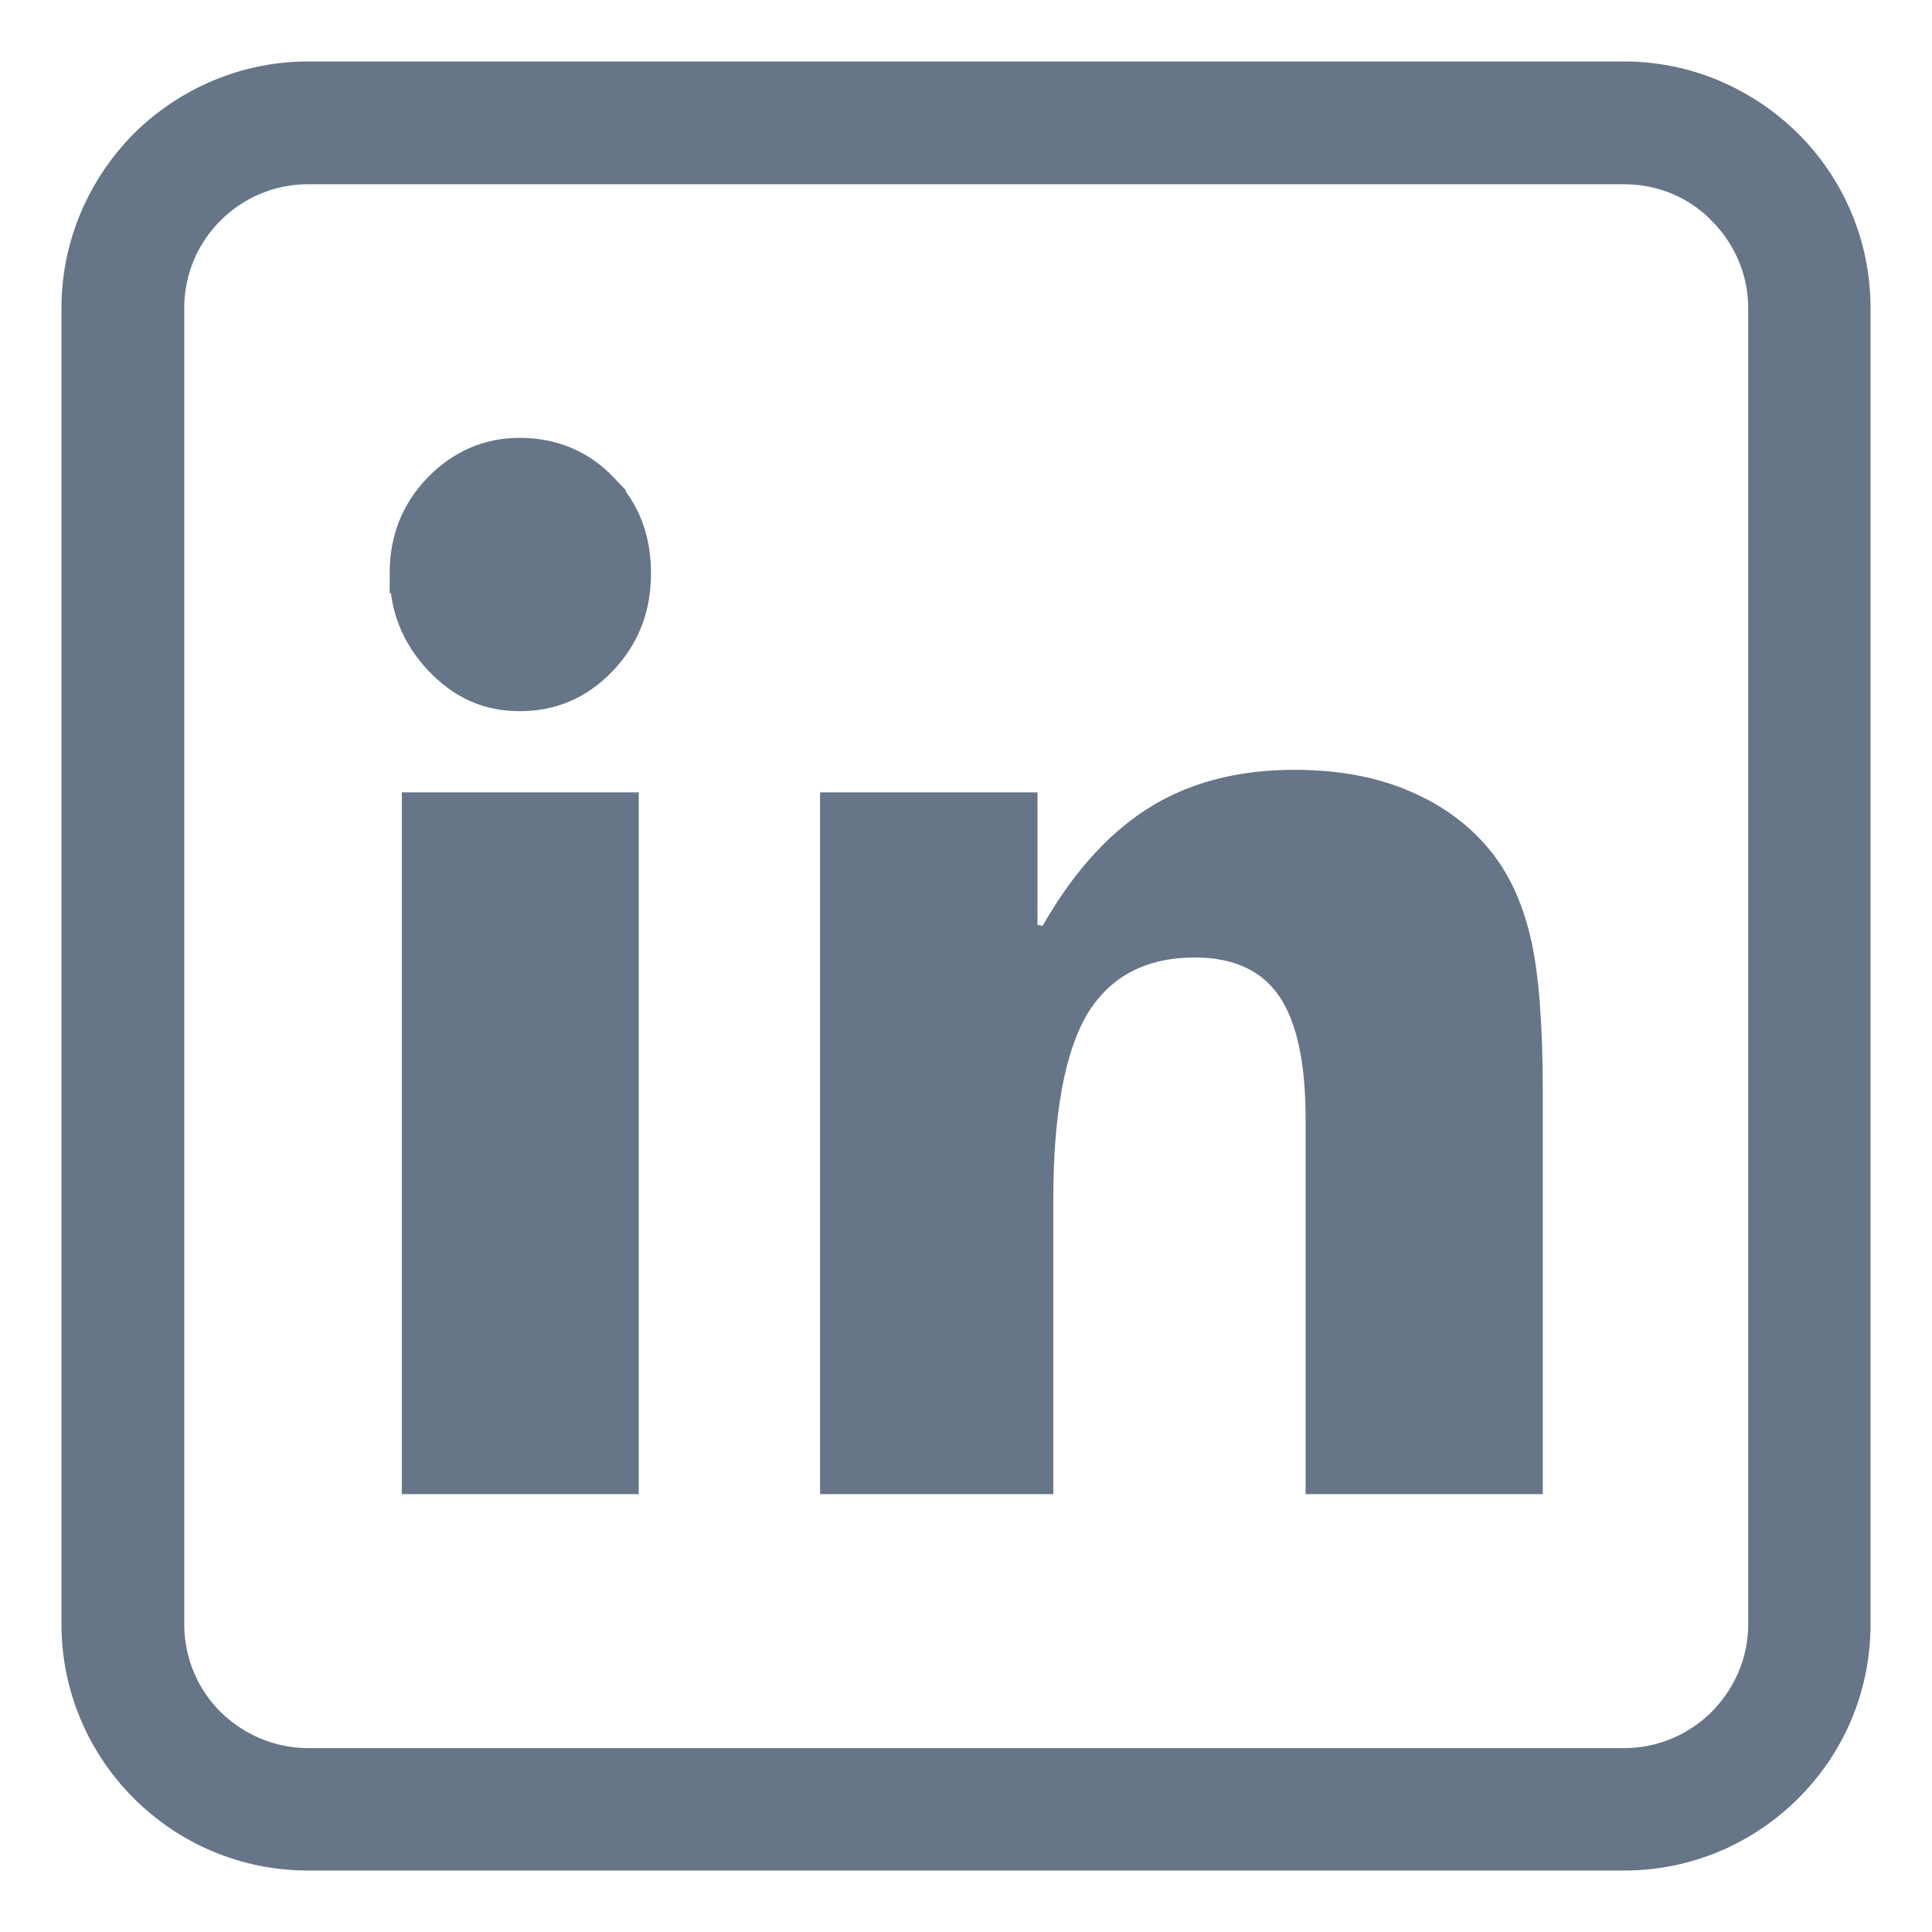
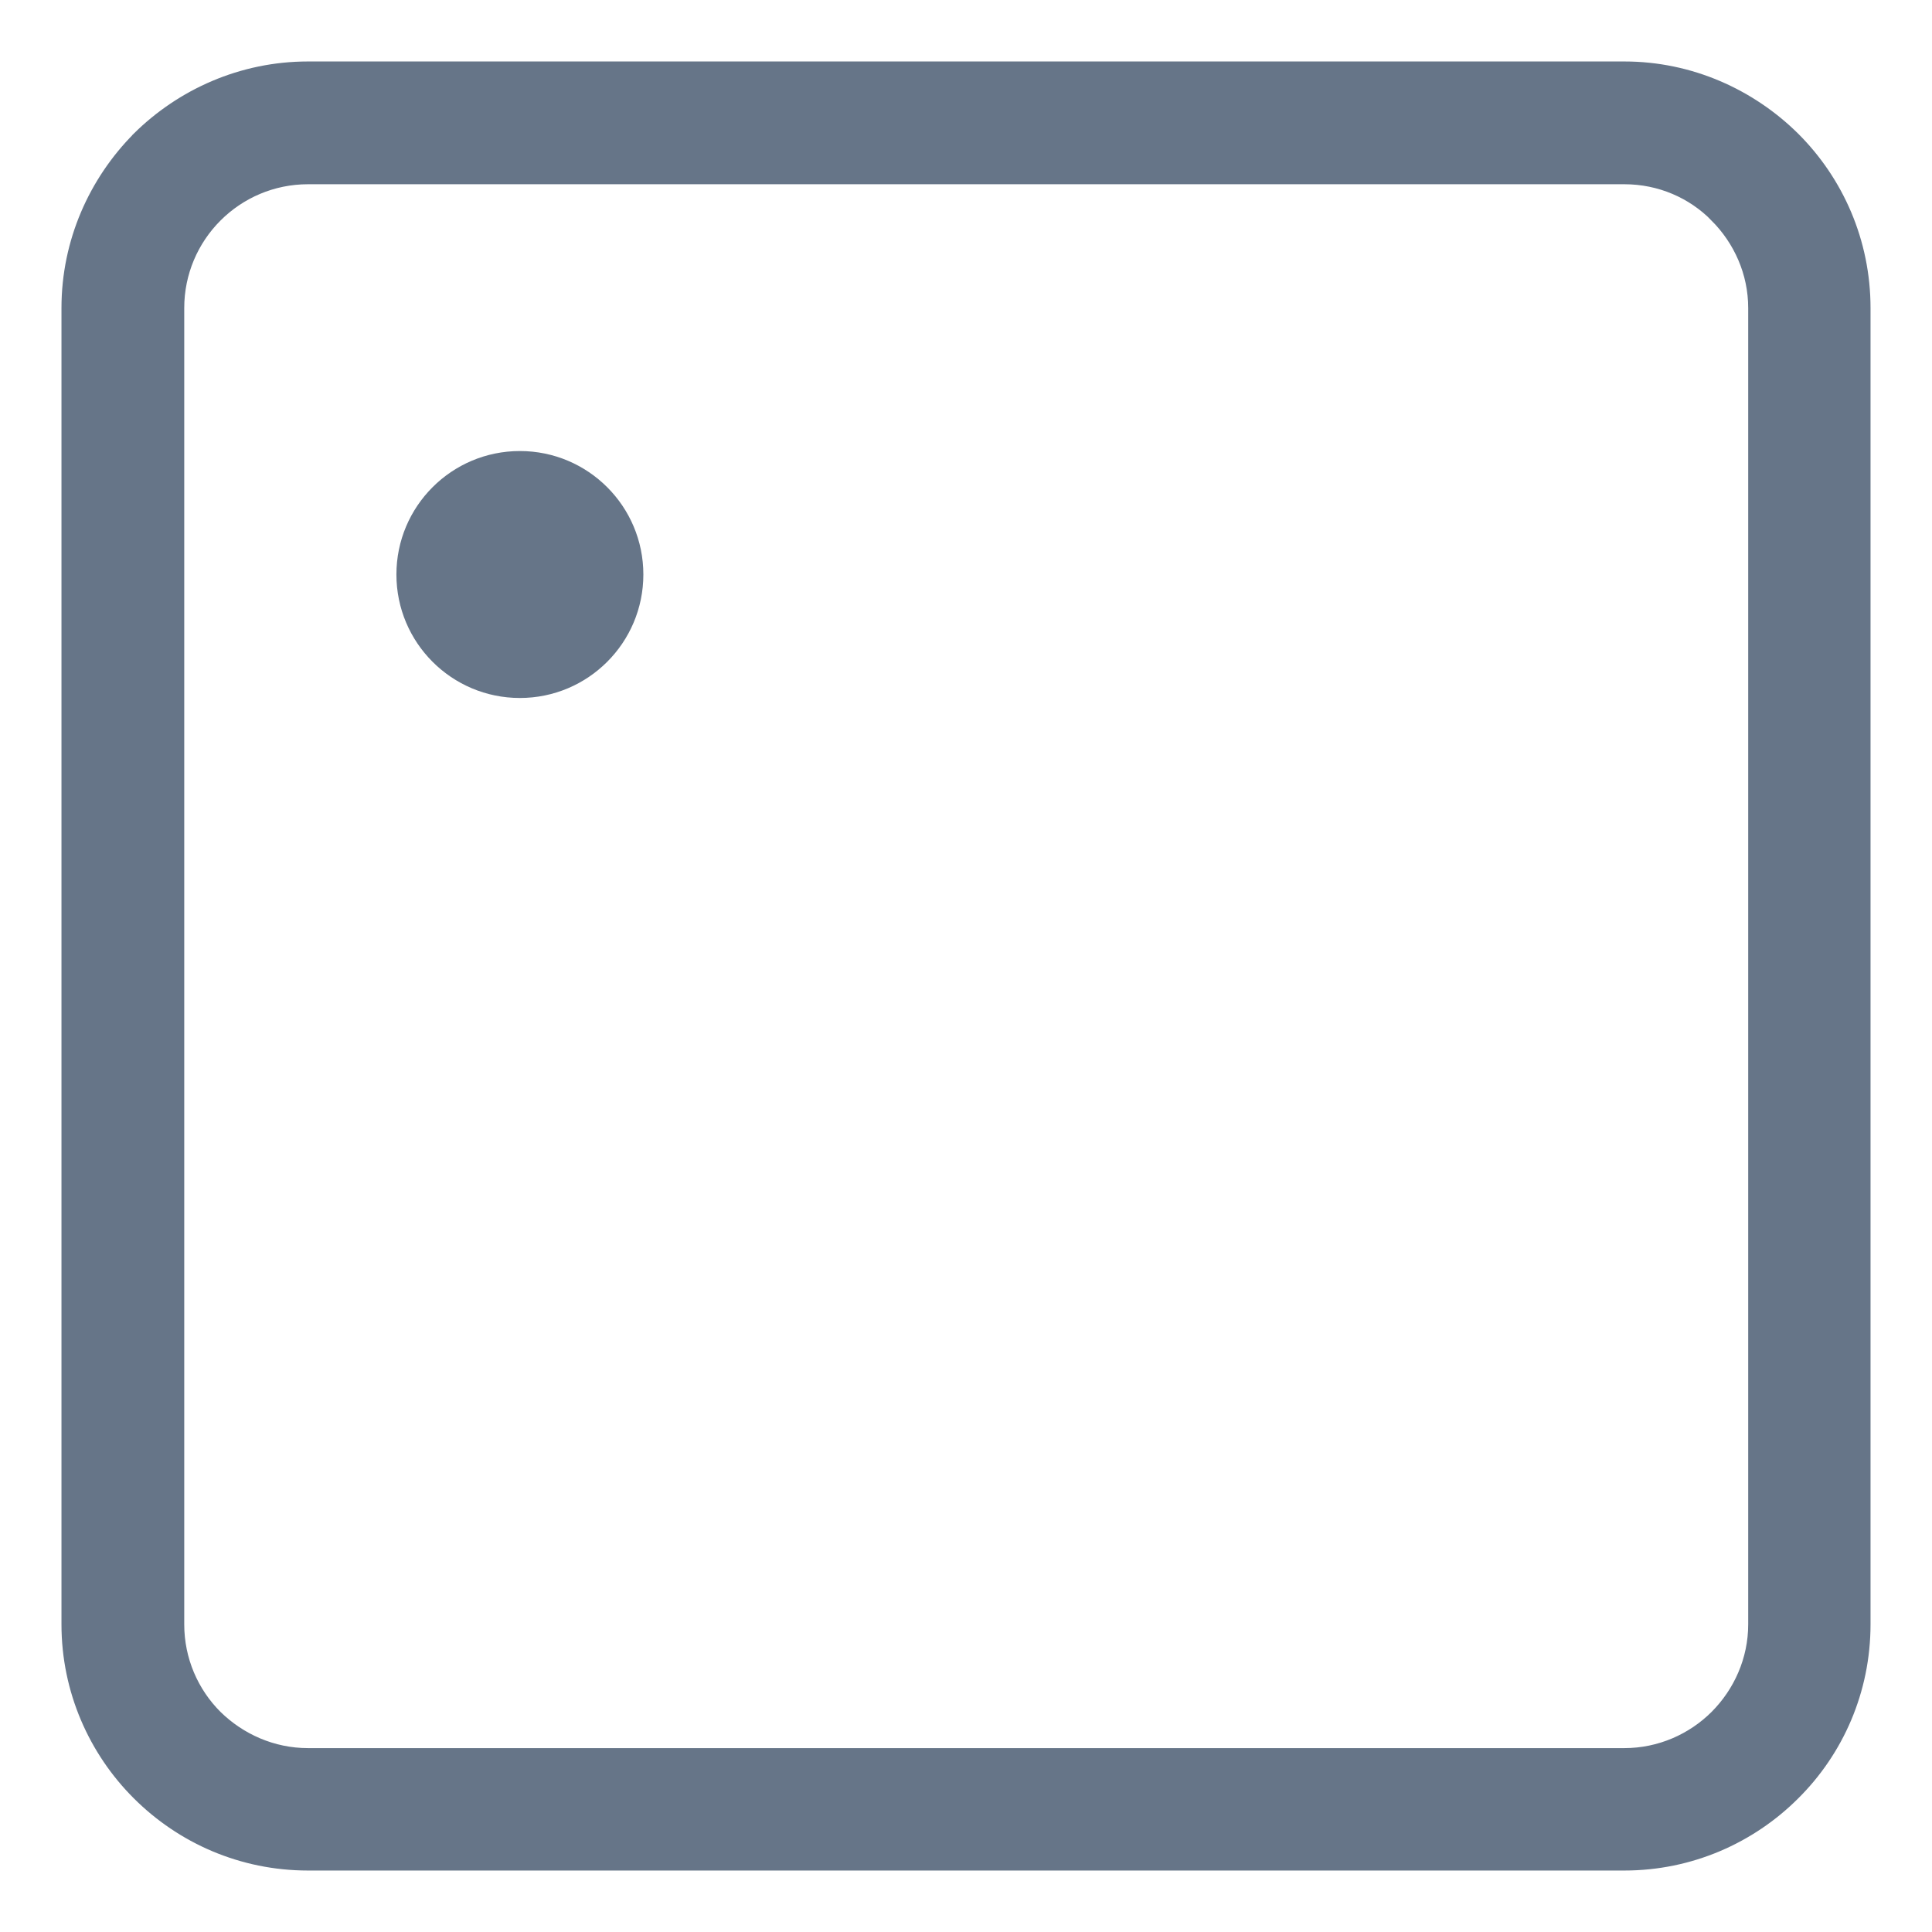
<svg xmlns="http://www.w3.org/2000/svg" width="22" height="22" viewBox="0 0 22 22" fill="none">
  <path d="M20.371 1.629L20.371 1.629C19.889 1.152 19.225 0.85 18.497 0.85H3.507C2.776 0.85 2.111 1.151 1.629 1.628L1.629 1.628L1.628 1.63C1.151 2.112 0.85 2.776 0.85 3.507V18.497C0.85 19.229 1.151 19.894 1.629 20.371L1.629 20.371C2.112 20.854 2.776 21.15 3.507 21.15H18.497C19.224 21.15 19.889 20.854 20.371 20.372C20.854 19.893 21.15 19.228 21.15 18.497V3.507C21.15 2.776 20.854 2.111 20.371 1.629ZM19.595 2.404L19.595 2.405C19.88 2.69 20.057 3.081 20.057 3.507V18.497C20.057 18.924 19.88 19.315 19.596 19.6C19.315 19.88 18.924 20.056 18.497 20.056H3.507C3.081 20.056 2.69 19.88 2.404 19.599C2.121 19.316 1.948 18.925 1.948 18.497V3.507C1.948 3.08 2.121 2.689 2.405 2.405C2.689 2.121 3.08 1.948 3.507 1.948H18.497C18.926 1.948 19.316 2.121 19.595 2.404Z" fill="#667588" stroke="#667588" stroke-width="0.3" />
-   <path d="M6.876 5.536L6.876 5.536C6.622 5.27 6.292 5.136 5.92 5.136C5.553 5.136 5.243 5.272 4.977 5.542C4.716 5.815 4.587 6.138 4.587 6.528L6.876 5.536ZM6.876 5.536L6.878 5.538M6.876 5.536L6.878 5.538M6.878 5.538C7.136 5.8 7.263 6.127 7.263 6.528C7.263 6.929 7.133 7.261 6.867 7.539L6.867 7.539M6.878 5.538L6.867 7.539M6.867 7.539C6.606 7.812 6.293 7.948 5.92 7.948M6.867 7.539L5.92 7.948M5.92 7.948C5.549 7.948 5.25 7.814 4.983 7.53M5.92 7.948L4.983 7.53M4.983 7.53C4.717 7.247 4.587 6.915 4.587 6.529L4.983 7.53ZM17.418 12.441V16.864H15.017V12.734C15.017 12.084 14.913 11.582 14.688 11.256C14.455 10.917 14.083 10.753 13.609 10.753C12.999 10.753 12.541 10.992 12.249 11.475L12.249 11.475L12.248 11.477C11.975 11.945 11.844 12.682 11.844 13.659V16.864H9.488V9.173H11.664V10.646L11.946 10.718C12.294 10.08 12.693 9.628 13.136 9.343L13.136 9.343C13.576 9.059 14.11 8.916 14.741 8.916C15.221 8.916 15.642 8.994 16.002 9.151L16.003 9.151C16.369 9.309 16.664 9.533 16.886 9.822C17.077 10.071 17.209 10.379 17.291 10.747C17.373 11.114 17.418 11.678 17.418 12.441ZM4.726 16.864V9.173H7.123V16.864H4.726Z" fill="#667588" stroke="#667588" stroke-width="0.3" />
  <circle cx="5.92" cy="6.542" r="1.406" fill="#667588" />
</svg>